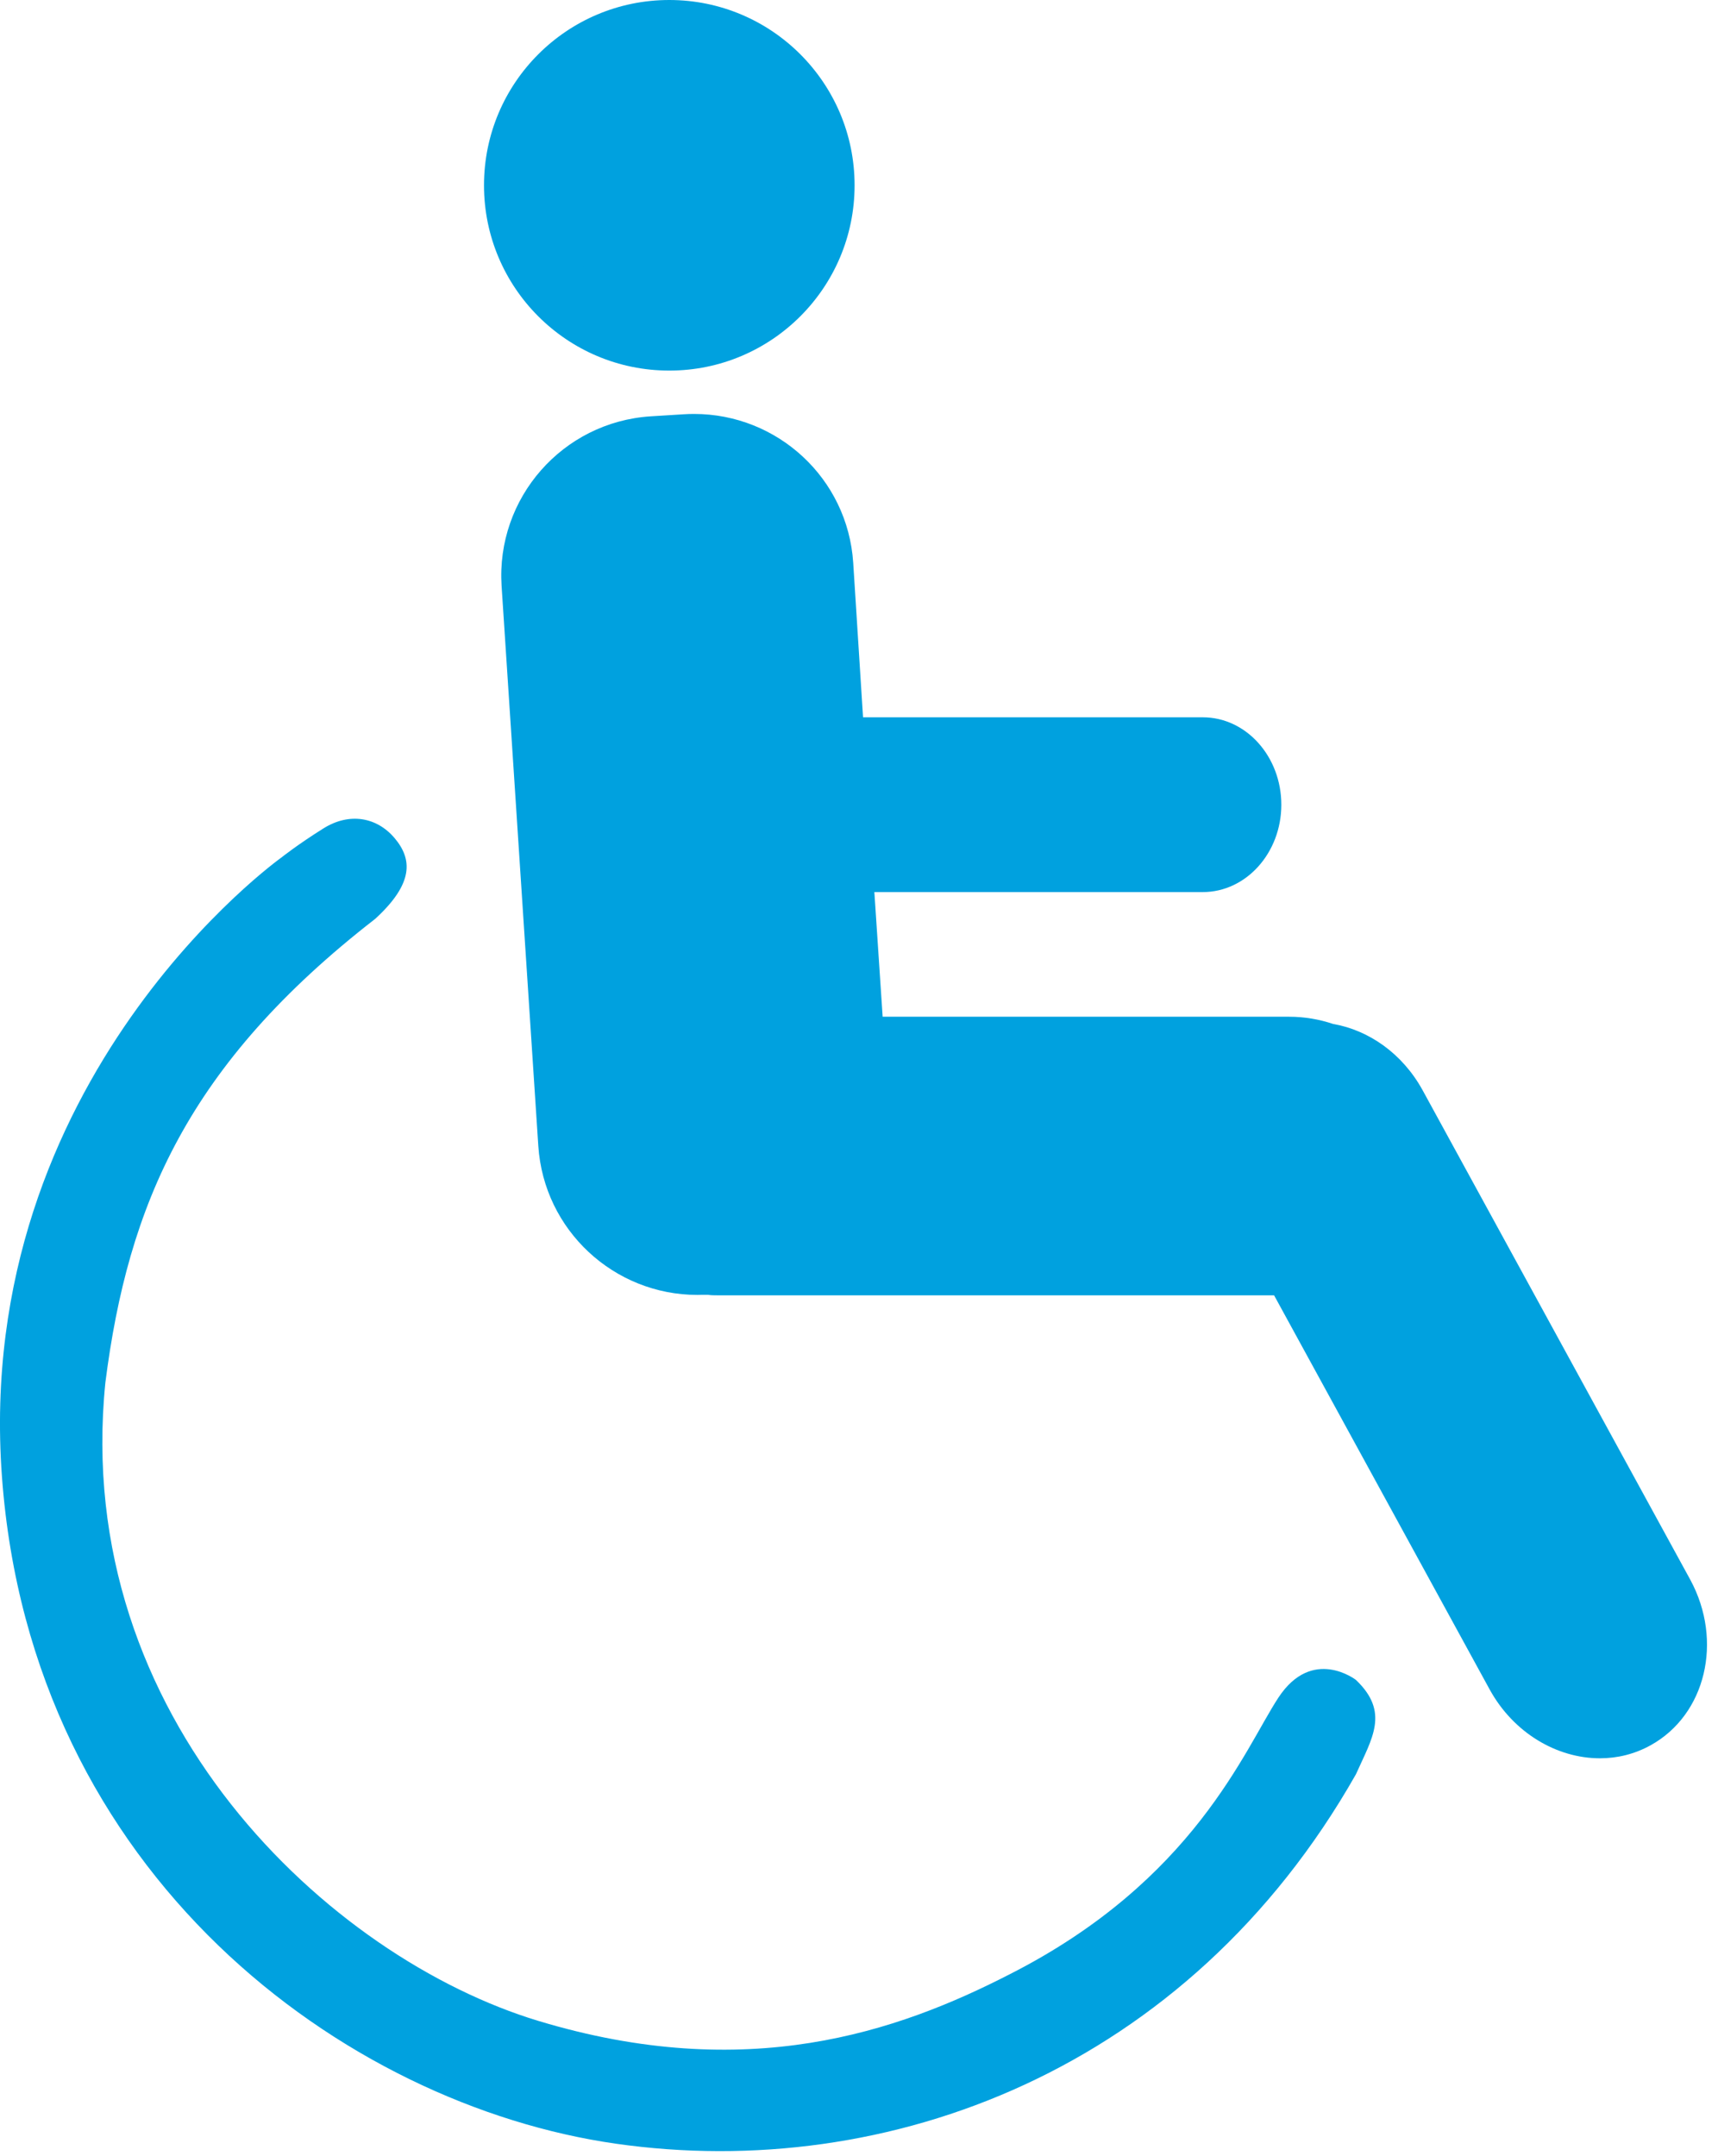
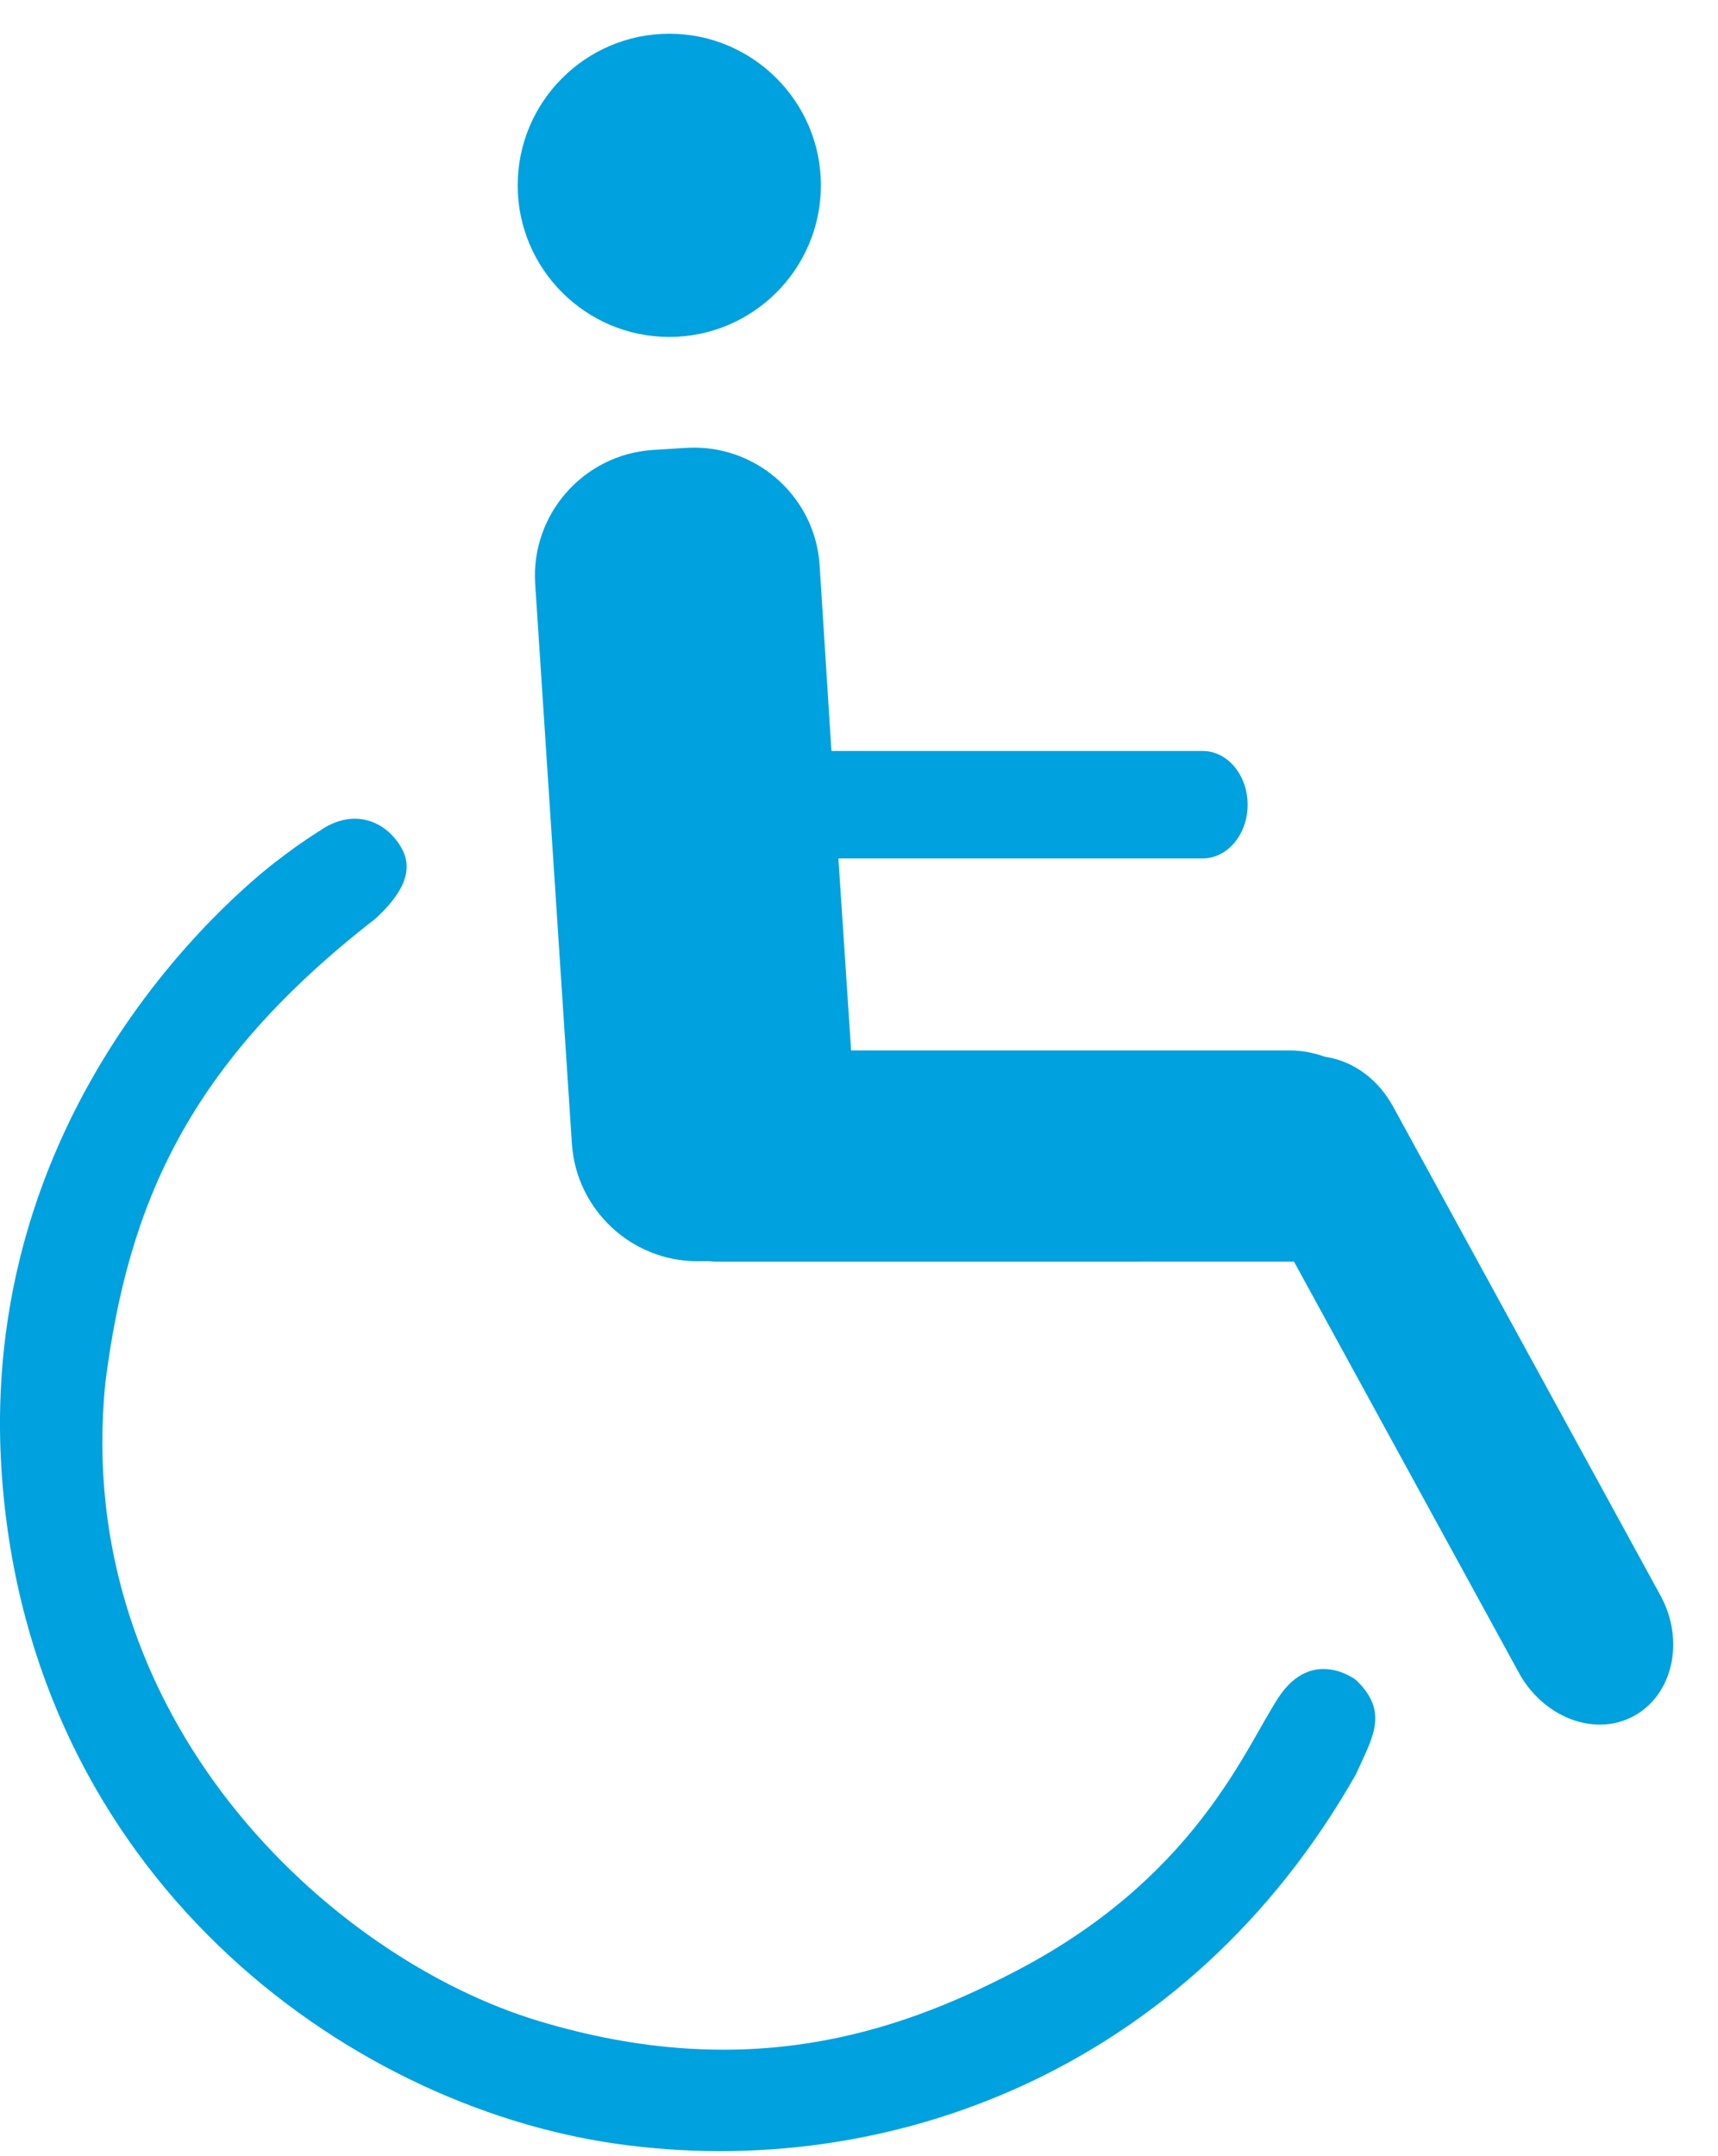
<svg xmlns="http://www.w3.org/2000/svg" width="51px" height="64px" viewBox="0 0 51 64" version="1.1">
  <desc>Created with Lunacy</desc>
  <g id="Group">
    <g id="Group" transform="translate(14.88 12.287)">
      <path d="M31.613 37.903C30.667 37.903 29.726 37.305 29.219 36.381L22.534 24.161C22.534 24.161 5.369 24.162 5.349 24.162C5.329 24.162 5.134 24.146 5.134 24.146L4.822 24.149C2.863 24.149 1.227 22.617 1.098 20.661L0.008 4.041C-0.124 1.985 1.441 0.203 3.497 0.069L4.474 0.008C4.56 0.003 4.643 0 4.726 0C6.687 0 8.324 1.529 8.451 3.48L8.803 9.004L19.826 9.004C20.56 9.004 21.158 9.719 21.158 10.599C21.158 11.477 20.56 12.192 19.826 12.192L9.009 12.192L9.387 17.892L22.389 17.892C22.725 17.892 23.048 17.945 23.377 18.055L23.448 18.078L23.521 18.091C24.328 18.231 25.04 18.764 25.473 19.552L33.421 34.085C34.138 35.41 33.784 37.008 32.632 37.643C32.319 37.815 31.977 37.903 31.613 37.903L31.613 37.903Z" transform="translate(0.999 1)" id="Shape" fill="#00A1DF" stroke="none" />
-       <path d="M5.412 0.01C5.517 0.003 5.621 0 5.725 0C8.201 0 10.284 1.911 10.448 4.415L10.74 9.004L20.825 9.004C22.114 9.004 23.157 10.17 23.157 11.599C23.157 13.026 22.114 14.192 20.825 14.192L11.076 14.192L11.322 17.892L23.389 17.892C23.848 17.892 24.28 17.968 24.694 18.106C25.751 18.29 26.75 18.981 27.35 20.071L35.299 34.606C36.28 36.419 35.758 38.614 34.115 39.519C33.641 39.78 33.134 39.903 32.613 39.903C31.338 39.903 30.049 39.15 29.342 37.861L22.942 26.161L6.411 26.161C6.32 26.161 6.228 26.161 6.135 26.146L5.997 26.146C5.939 26.148 5.881 26.149 5.823 26.149C3.35 26.149 1.266 24.232 1.1 21.727L0.01 5.106C-0.158 2.496 1.821 0.24 4.432 0.071L5.412 0.01ZM8.452 4.542C8.359 3.118 7.161 2 5.725 2C5.664 2 5.603 2.002 5.541 2.005L4.555 2.066C3.055 2.164 1.909 3.47 2.006 4.977L3.094 21.596C3.189 23.027 4.386 24.149 5.821 24.149L5.923 24.147L5.96 24.146L6.291 24.146L6.383 24.161L24.128 24.161L24.697 25.201L31.097 36.901C31.43 37.509 32.026 37.903 32.613 37.903C32.811 37.903 32.982 37.86 33.15 37.767C33.823 37.396 33.998 36.405 33.54 35.558L25.595 21.031C25.315 20.521 24.849 20.163 24.351 20.076L24.203 20.051L24.061 20.003C23.835 19.929 23.617 19.892 23.389 19.892L9.451 19.892L9.327 18.024L9.081 14.324L8.939 12.192L20.825 12.192C20.942 12.192 21.157 11.967 21.157 11.599C21.157 11.23 20.942 11.004 20.825 11.004L8.863 11.004L8.744 9.131L8.452 4.542Z" id="Shape" fill="#00A1DF" fill-rule="evenodd" stroke="none" />
    </g>
    <g id="Group" transform="translate(14.368 0)">
      <path d="M4.5 9C2.019 9 0 6.981 0 4.5C0 2.019 2.019 0 4.5 0C6.982 0 9.001 2.019 9.001 4.5C9.001 6.981 6.982 9 4.5 9L4.5 9Z" transform="translate(1 1.001)" id="Shape" fill="#00A1DF" stroke="none" />
-       <path d="M0 5.5C0 2.463 2.463 0 5.5 0C8.538 0 11.001 2.463 11.001 5.5C11.001 8.537 8.538 11 5.5 11C2.462 11 0 8.538 0 5.5ZM9.001 5.5C9.001 3.57 7.431 2 5.5 2C3.57 2 2 3.571 2 5.5C2 7.43 3.57 9 5.5 9C7.431 9 9.001 7.43 9.001 5.5Z" id="Shape" fill="#00A1DF" fill-rule="evenodd" stroke="none" />
    </g>
    <path d="M8.355 1.15C8.355 1.15 -0.806 7.671 0.057 19.519C0.92 31.366 10.225 38.177 18.284 39.328C26.343 40.479 35.263 37.155 40.252 28.362C40.731 27.289 41.259 26.522 40.252 25.562C40.252 25.562 38.957 24.555 37.949 26.089C36.942 27.624 35.455 31.51 29.988 34.291C26.63 36.018 22.169 37.553 15.982 35.683C9.794 33.812 2.12 26.713 3.128 16.737C3.799 11.461 5.574 7.288 11.138 2.972C12.289 1.917 12.241 1.198 11.713 0.574C11.186 -0.05 10.37 -0.194 9.603 0.286C8.834 0.767 8.355 1.15 8.355 1.15L8.355 1.15Z" transform="translate(0 24.302)" id="Shape" fill="#00A1DF" stroke="none" />
  </g>
</svg>